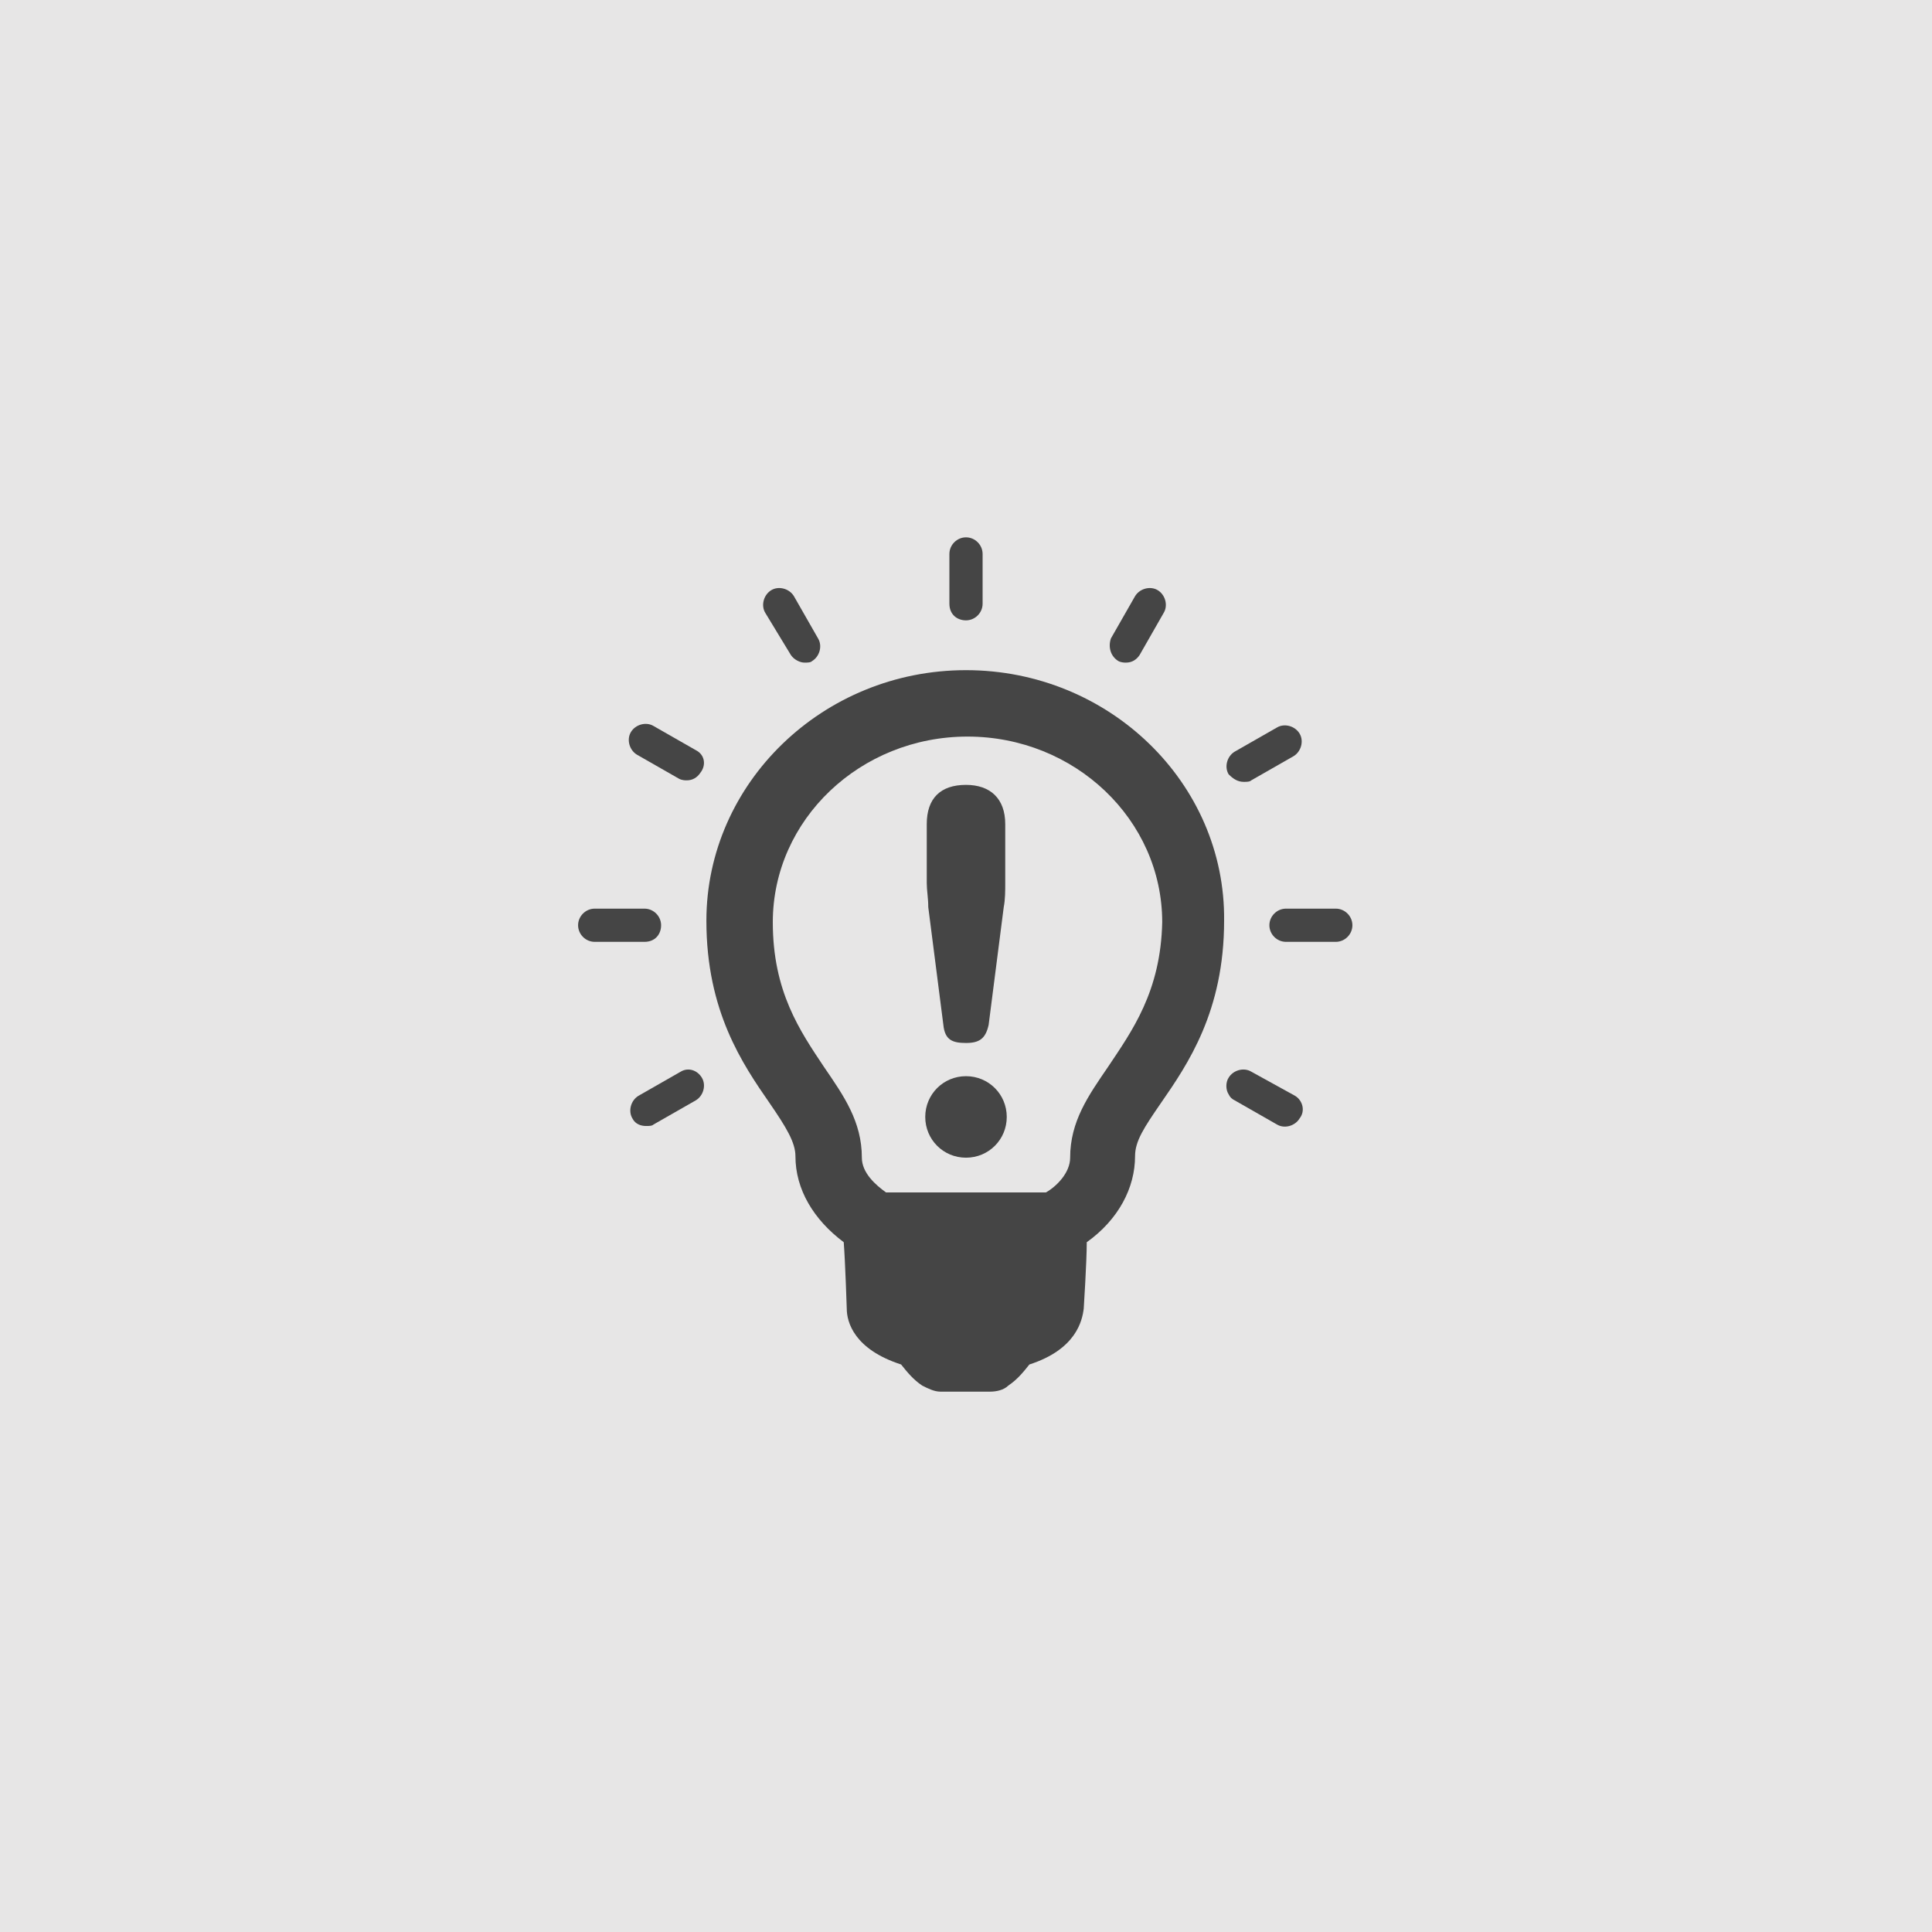
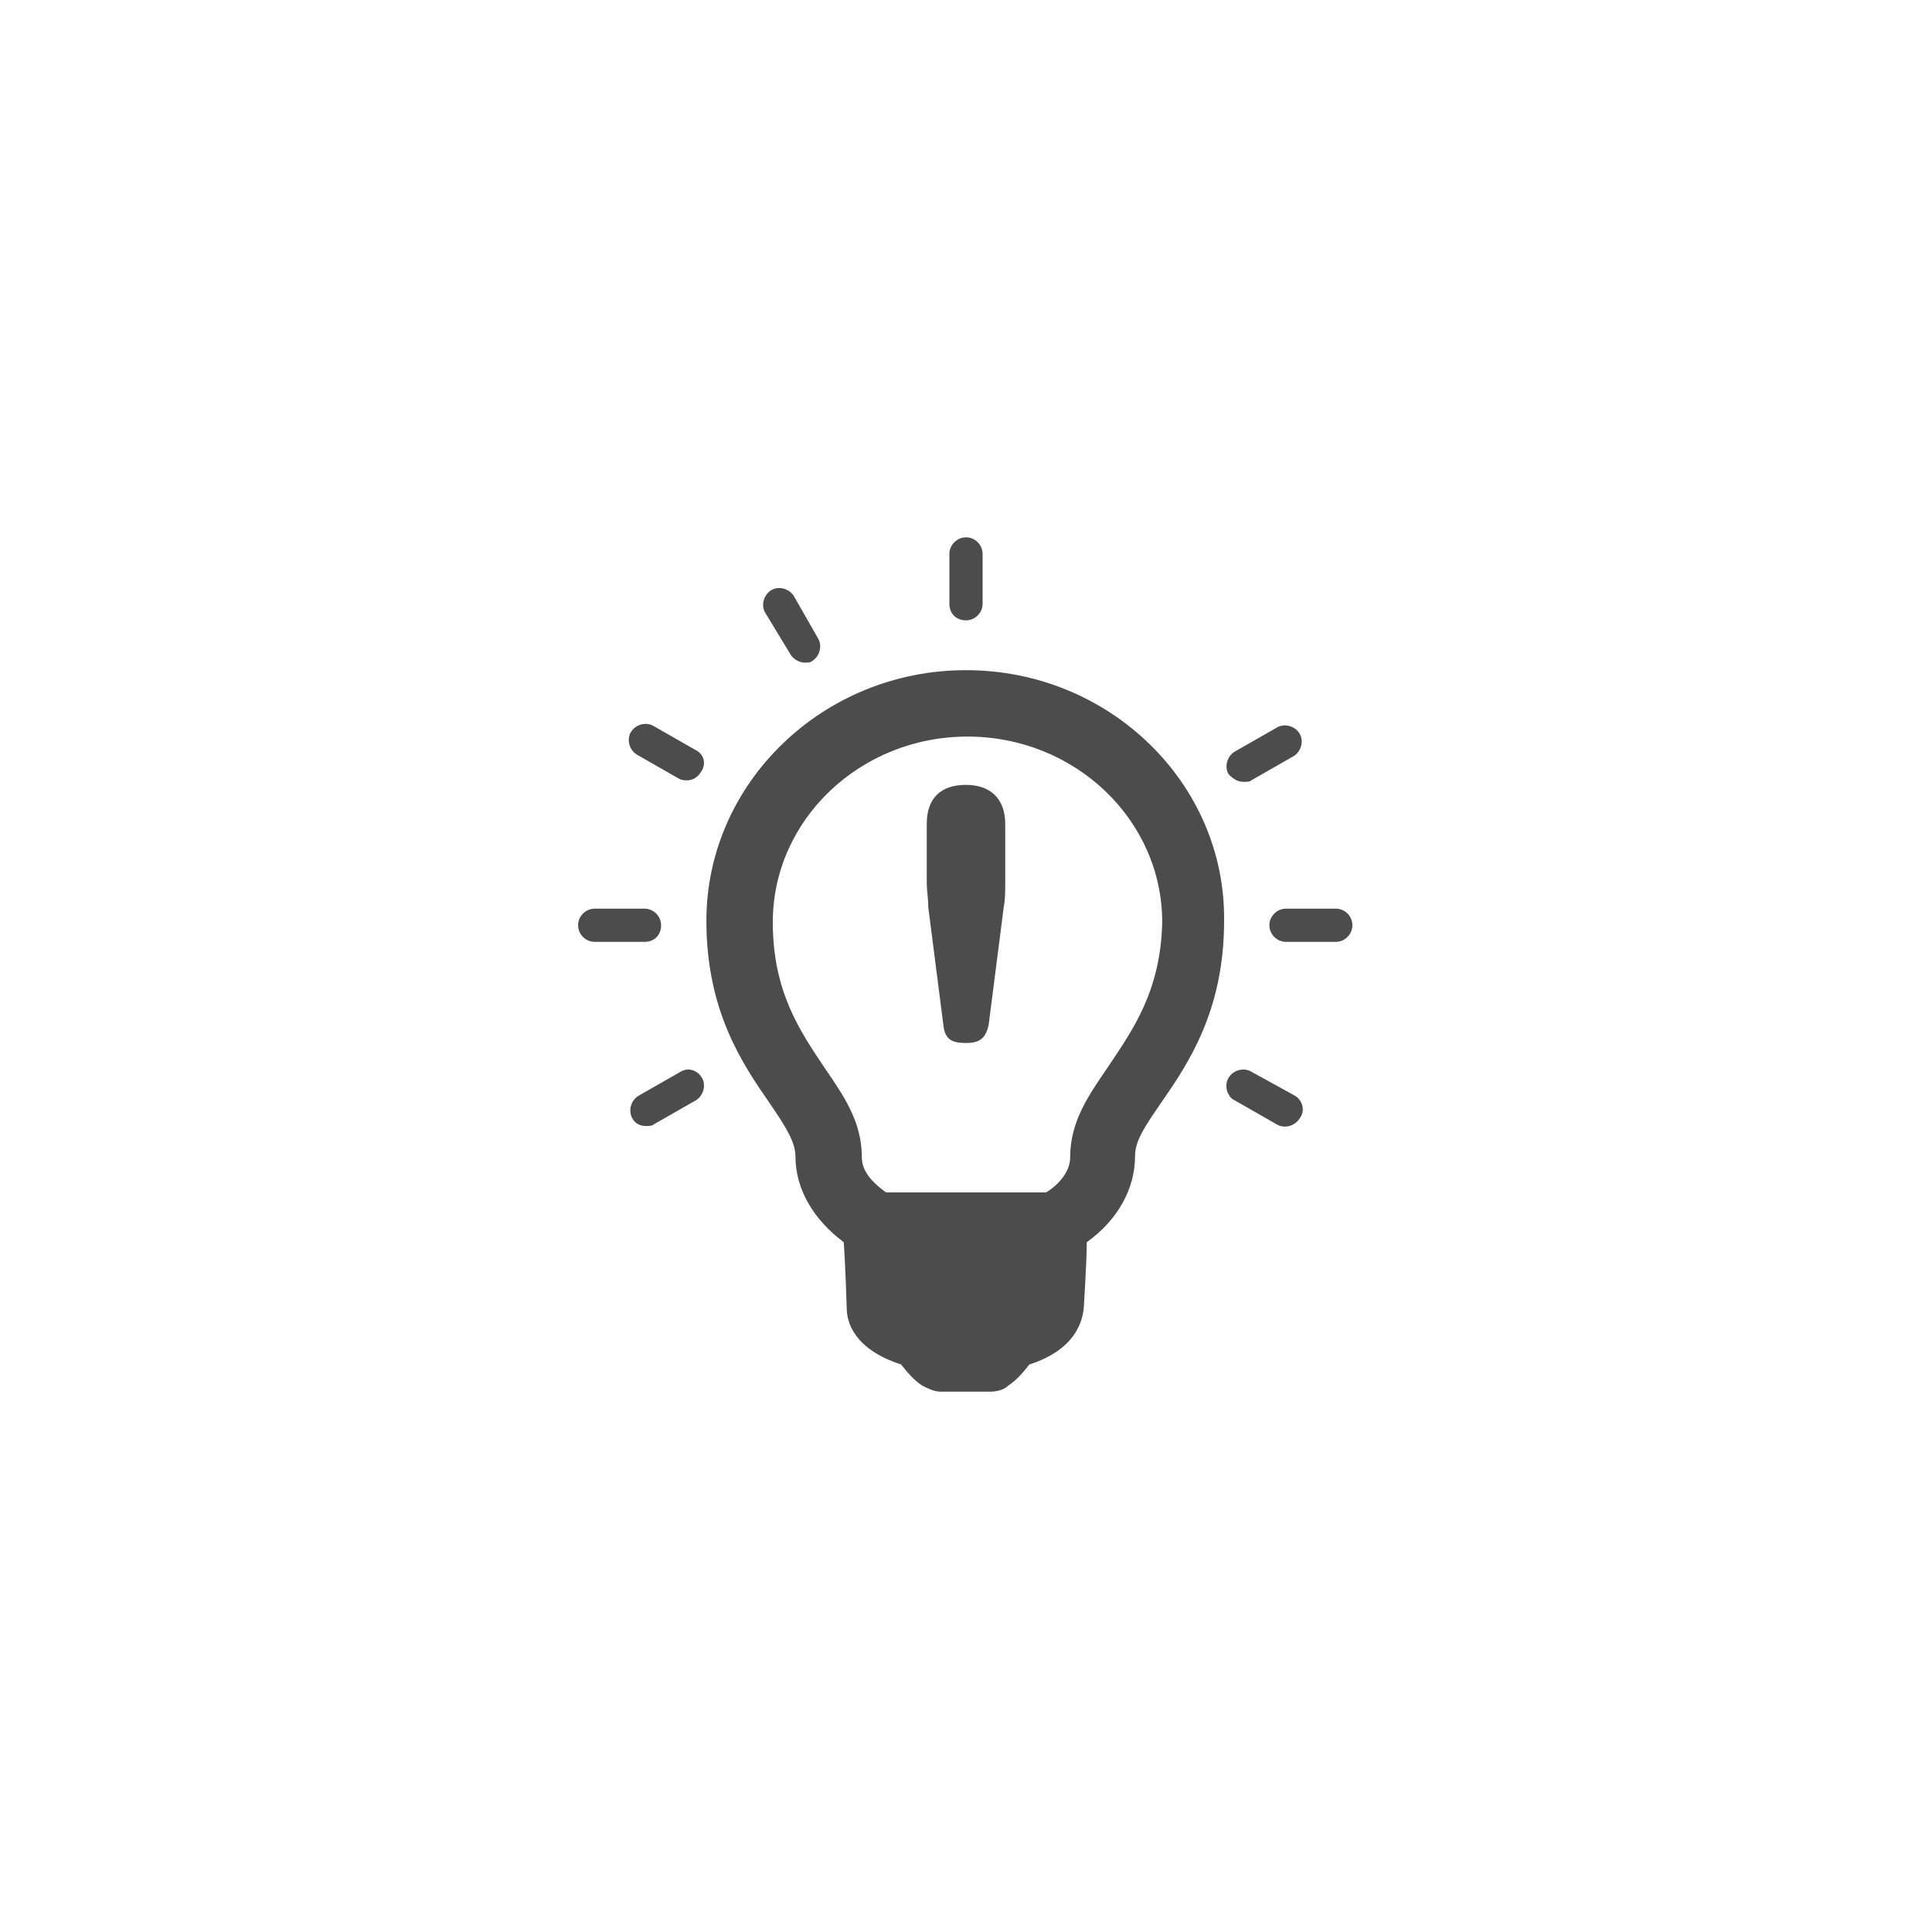
<svg xmlns="http://www.w3.org/2000/svg" version="1.1" id="Layer_1" x="0px" y="0px" viewBox="0 0 128 128" style="enable-background:new 0 0 128 128;" xml:space="preserve">
  <style type="text/css">
	.st0{fill:#E7E6E6;}
	.st1{opacity:0.7;}
</style>
-   <rect x="-0.3" y="-0.3" class="st0" width="128.6" height="128.6" />
  <g>
</g>
  <g class="st1">
    <path d="M64,44.4c-9.5,0-17.2,7.5-17.2,16.6c0,6,2.4,9.5,4.2,12.1c1.1,1.6,1.7,2.6,1.7,3.5c0,2.2,1.2,4.2,3.2,5.7   c0.1,1.3,0.2,4.4,0.2,4.4v0c0,0.9,0.5,2.7,3.6,3.7c0.4,0.5,0.8,1,1.4,1.4c0.4,0.2,0.8,0.4,1.2,0.4h3.3c0.4,0,0.9-0.1,1.2-0.4   c0.6-0.4,1-0.9,1.4-1.4c3.1-1,3.5-2.9,3.6-3.7c0,0,0.2-3.1,0.2-4.4c2.1-1.5,3.2-3.6,3.2-5.7c0-1,0.6-1.9,1.7-3.5   c1.8-2.6,4.2-6.1,4.2-12.1C81.2,51.9,73.5,44.4,64,44.4L64,44.4z M73.4,70.7c-1.3,1.9-2.5,3.6-2.5,6c0,1-0.9,1.9-1.6,2.3H58.7   c-0.7-0.5-1.6-1.3-1.6-2.3c0-2.4-1.2-4.1-2.5-6c-1.6-2.4-3.4-5-3.4-9.6c0-6.8,5.8-12.3,12.9-12.3c7.1,0,12.9,5.5,12.9,12.3   C76.9,65.7,75,68.3,73.4,70.7L73.4,70.7z M73.4,70.7" />
    <path d="M62.5,67.9c0.1,1,0.6,1.2,1.5,1.2c0.9,0,1.3-0.3,1.5-1.2l1-7.8c0.1-0.5,0.1-1.1,0.1-1.6v-3.9c0-1.7-1-2.6-2.6-2.6   c-1.7,0-2.6,0.9-2.6,2.6v3.9c0,0.5,0.1,1,0.1,1.6L62.5,67.9z M62.5,67.9" />
-     <path d="M64,71.3c-1.5,0-2.7,1.2-2.7,2.7c0,1.5,1.2,2.7,2.7,2.7c1.5,0,2.7-1.2,2.7-2.7C66.7,72.5,65.5,71.3,64,71.3L64,71.3z    M64,71.3" />
    <path d="M43.8,61.3c0-0.6-0.5-1.1-1.1-1.1h-3.3c-0.6,0-1.1,0.5-1.1,1.1c0,0.6,0.5,1.1,1.1,1.1h3.3C43.4,62.4,43.8,61.9,43.8,61.3   L43.8,61.3z M43.8,61.3" />
    <path d="M45.1,71l-2.8,1.6c-0.5,0.3-0.7,1-0.4,1.5c0.2,0.4,0.6,0.5,0.9,0.5c0.2,0,0.4,0,0.5-0.1l2.8-1.6c0.5-0.3,0.7-1,0.4-1.5   C46.2,70.9,45.6,70.7,45.1,71L45.1,71z M45.1,71" />
    <path d="M64,41.1c0.6,0,1.1-0.5,1.1-1.1v-3.3c0-0.6-0.5-1.1-1.1-1.1c-0.6,0-1.1,0.5-1.1,1.1v3.3C62.9,40.7,63.4,41.1,64,41.1   L64,41.1z M64,41.1" />
    <path d="M52.4,43.4c0.2,0.3,0.6,0.5,0.9,0.5c0.2,0,0.4,0,0.5-0.1c0.5-0.3,0.7-1,0.4-1.5l-1.6-2.8c-0.3-0.5-1-0.7-1.5-0.4   c-0.5,0.3-0.7,1-0.4,1.5L52.4,43.4z M52.4,43.4" />
    <path d="M46.1,49.7l-2.8-1.6c-0.5-0.3-1.2-0.1-1.5,0.4c-0.3,0.5-0.1,1.2,0.4,1.5l2.8,1.6c0.2,0.1,0.4,0.1,0.5,0.1   c0.4,0,0.7-0.2,0.9-0.5C46.8,50.7,46.7,50,46.1,49.7L46.1,49.7z M46.1,49.7" />
    <path d="M88.5,60.2h-3.3c-0.6,0-1.1,0.5-1.1,1.1c0,0.6,0.5,1.1,1.1,1.1h3.3c0.6,0,1.1-0.5,1.1-1.1C89.6,60.7,89.1,60.2,88.5,60.2   L88.5,60.2z M88.5,60.2" />
    <path d="M82.4,51.8c0.2,0,0.4,0,0.5-0.1l2.8-1.6c0.5-0.3,0.7-1,0.4-1.5c-0.3-0.5-1-0.7-1.5-0.4l-2.8,1.6c-0.5,0.3-0.7,1-0.4,1.5   C81.7,51.6,82,51.8,82.4,51.8L82.4,51.8z M82.4,51.8" />
-     <path d="M74.1,43.8c0.2,0.1,0.4,0.1,0.5,0.1c0.4,0,0.7-0.2,0.9-0.5l1.6-2.8c0.3-0.5,0.1-1.2-0.4-1.5c-0.5-0.3-1.2-0.1-1.5,0.4   l-1.6,2.8C73.4,42.9,73.6,43.5,74.1,43.8L74.1,43.8z M74.1,43.8" />
    <path d="M85.8,72.6L82.9,71c-0.5-0.3-1.2-0.1-1.5,0.4c-0.2,0.3-0.2,0.8,0,1.1c0.1,0.2,0.2,0.3,0.4,0.4l2.8,1.6   c0.5,0.3,1.2,0.1,1.5-0.4C86.5,73.6,86.3,72.9,85.8,72.6L85.8,72.6z M85.8,72.6" />
  </g>
</svg>